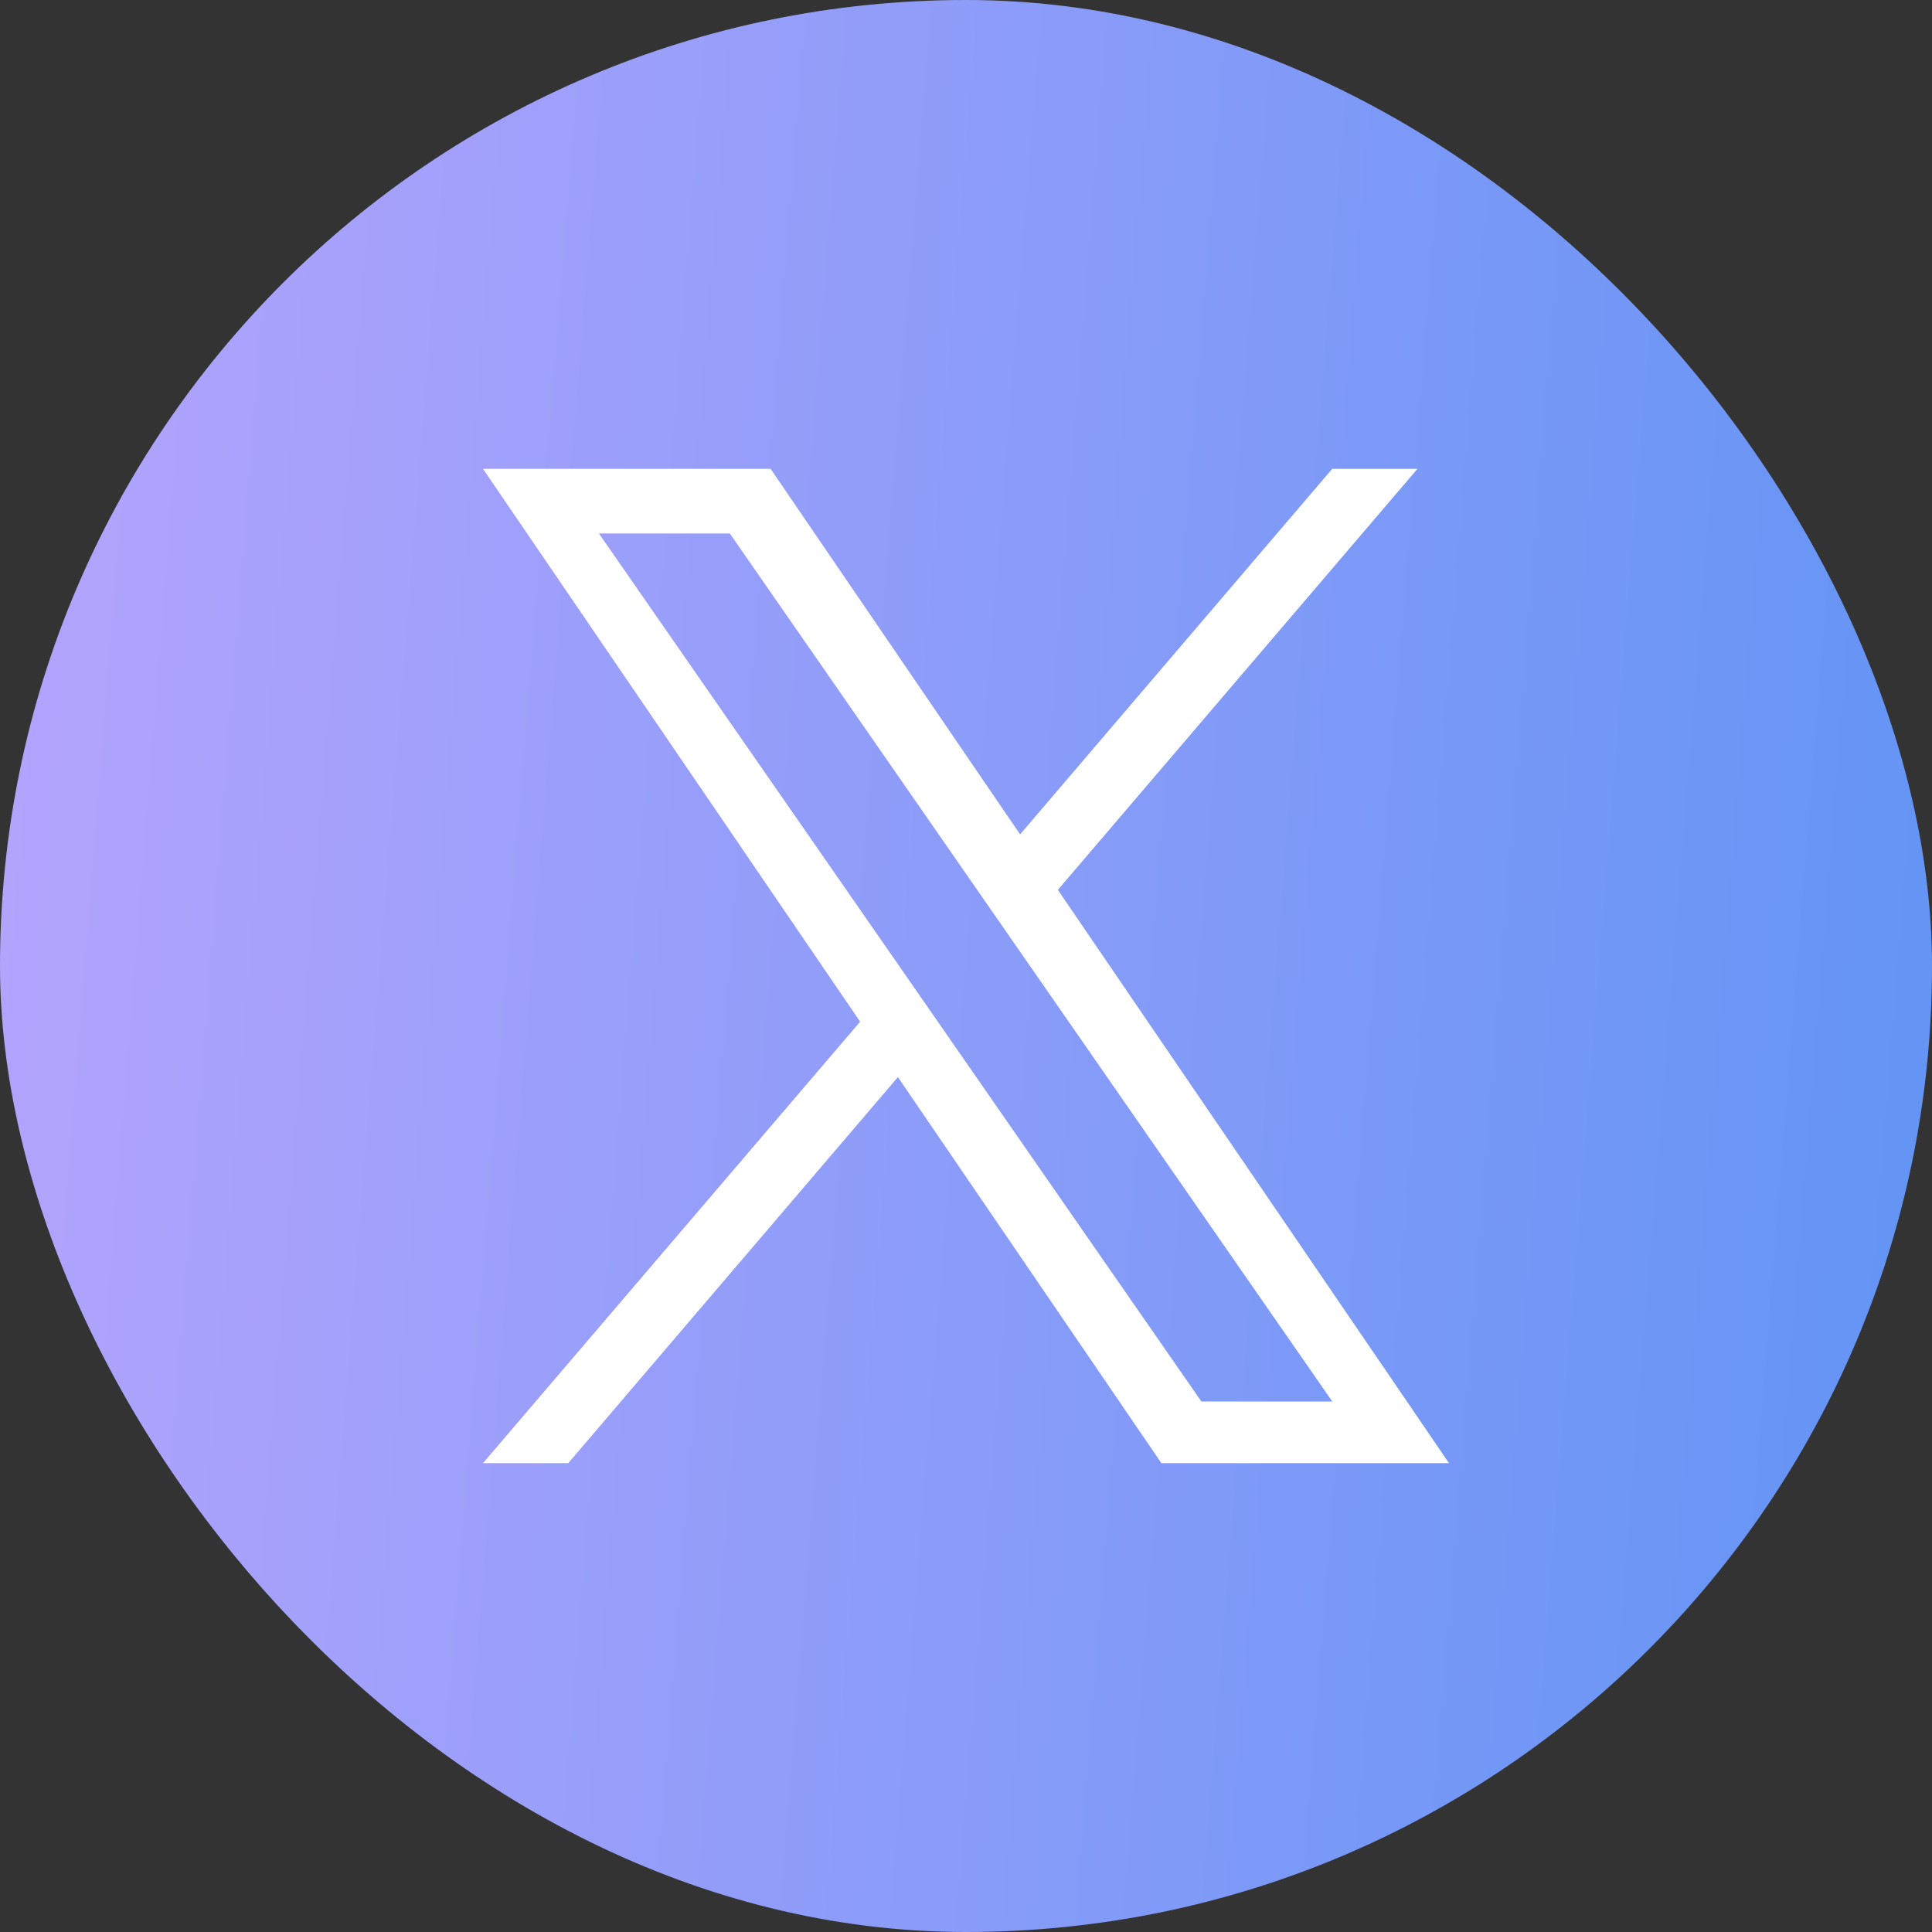
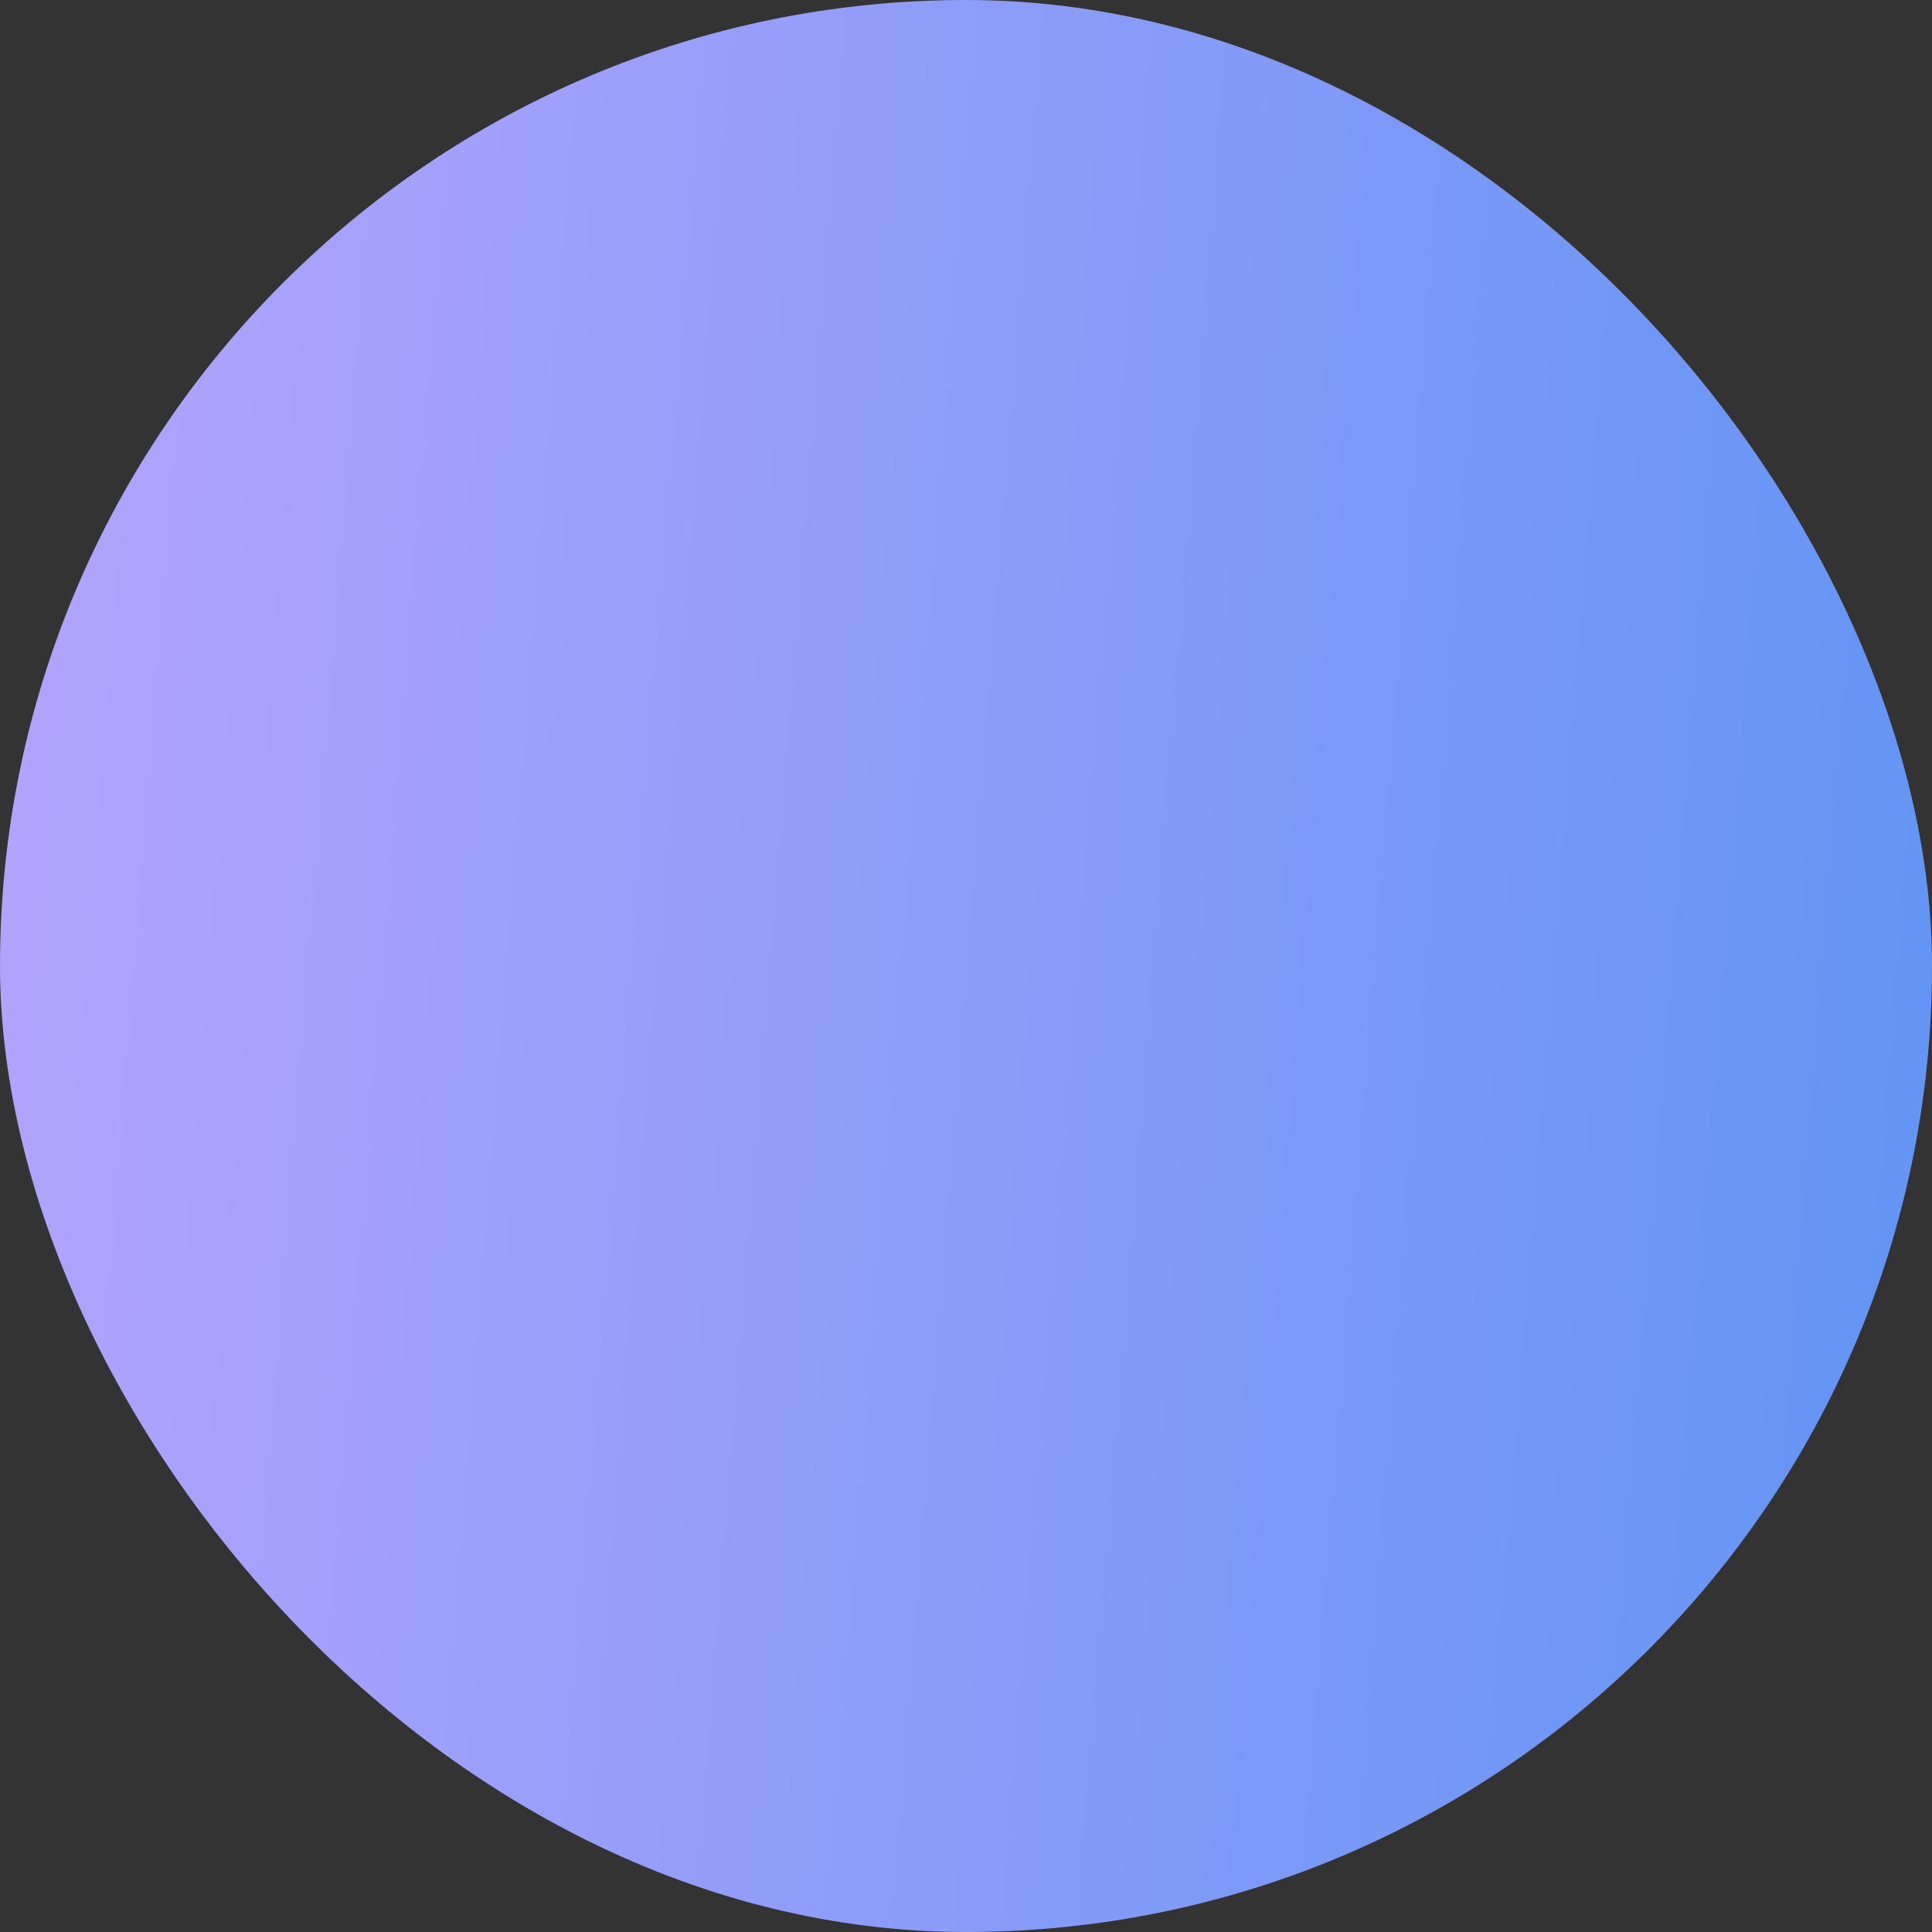
<svg xmlns="http://www.w3.org/2000/svg" width="40" height="40" viewBox="0 0 40 40" fill="none">
  <rect x="0" y="0" width="40" height="40" fill="#333333" stroke="none" />
  <rect width="40" height="40" rx="20" fill="url(#paint0_linear_4174_3597)" />
-   <path d="M21.902 18.424L29.347 9.707H27.582L21.12 17.275L15.955 9.707H10L17.808 21.153L10 30.293H11.765L18.59 22.3L24.045 30.293H30L21.902 18.424ZM19.486 21.253L18.695 20.113L12.4 11.045H15.11L20.189 18.363L20.98 19.503L27.584 29.017H24.874L19.486 21.253Z" fill="white" />
  <defs>
    <linearGradient id="paint0_linear_4174_3597" x1="40" y1="40" x2="-2.904" y2="36.596" gradientUnits="userSpaceOnUse">
      <stop stop-color="#6194F4" />
      <stop offset="1" stop-color="#B5A4FD" />
    </linearGradient>
  </defs>
</svg>